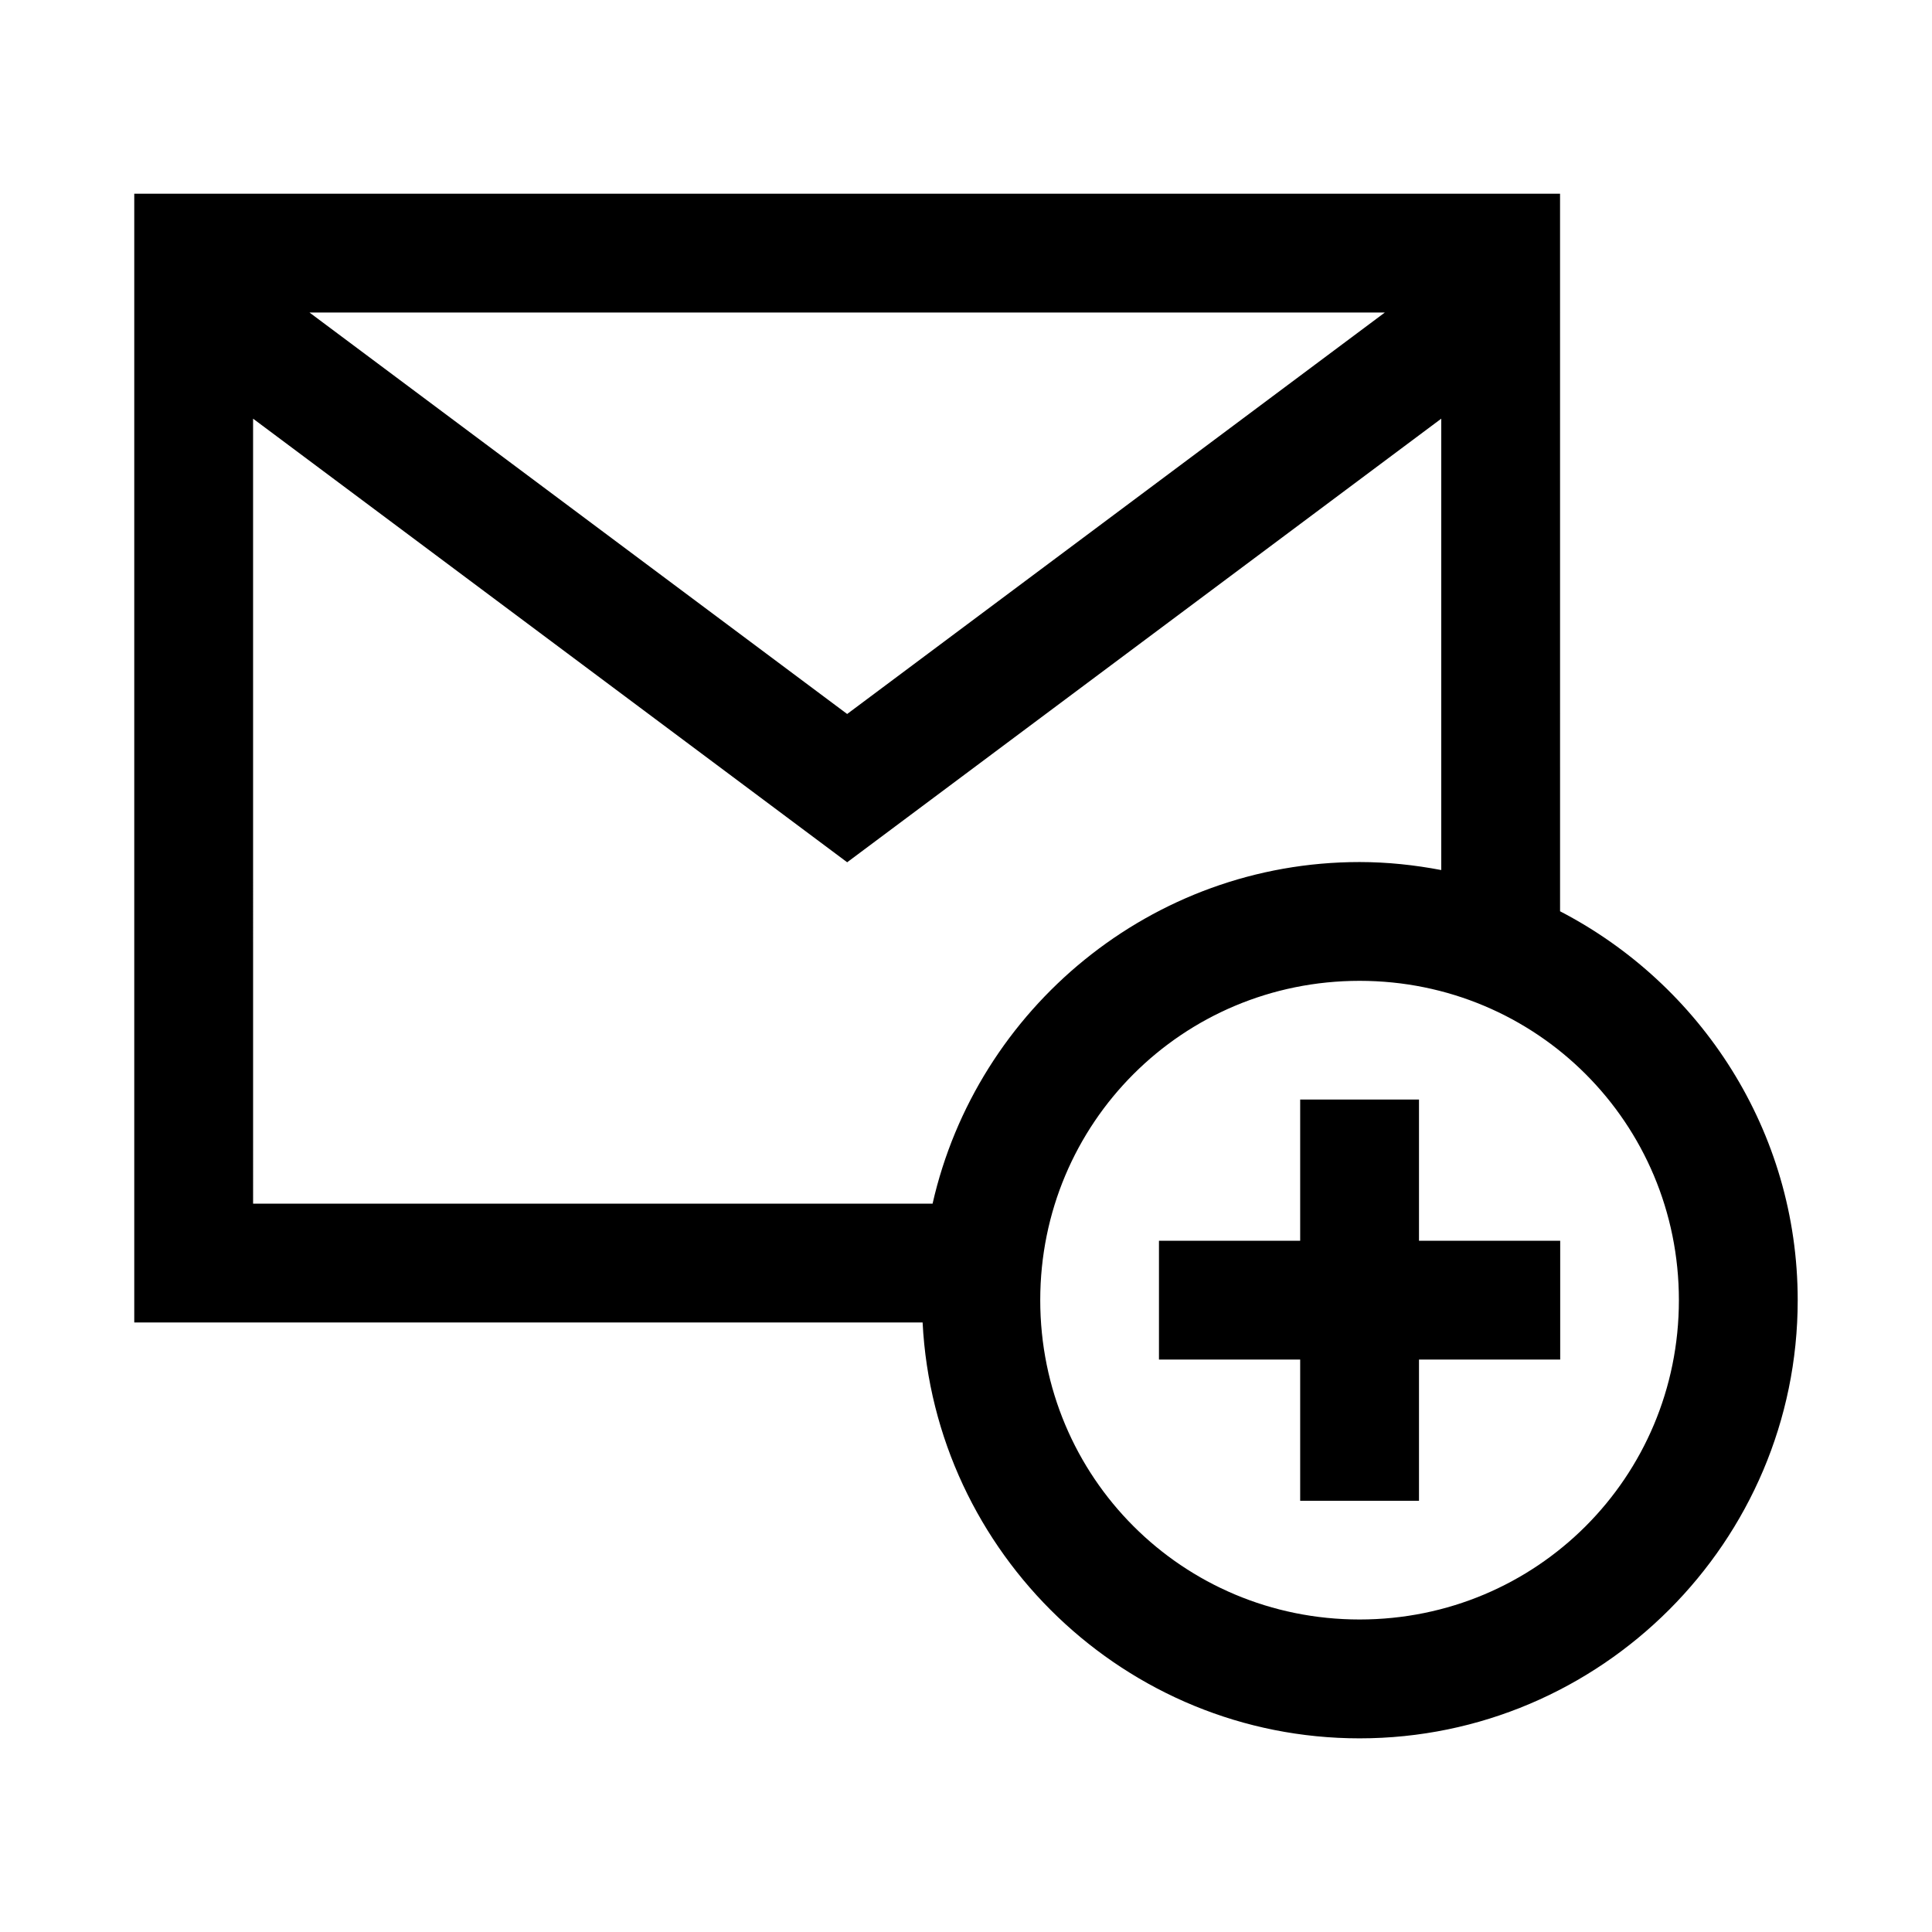
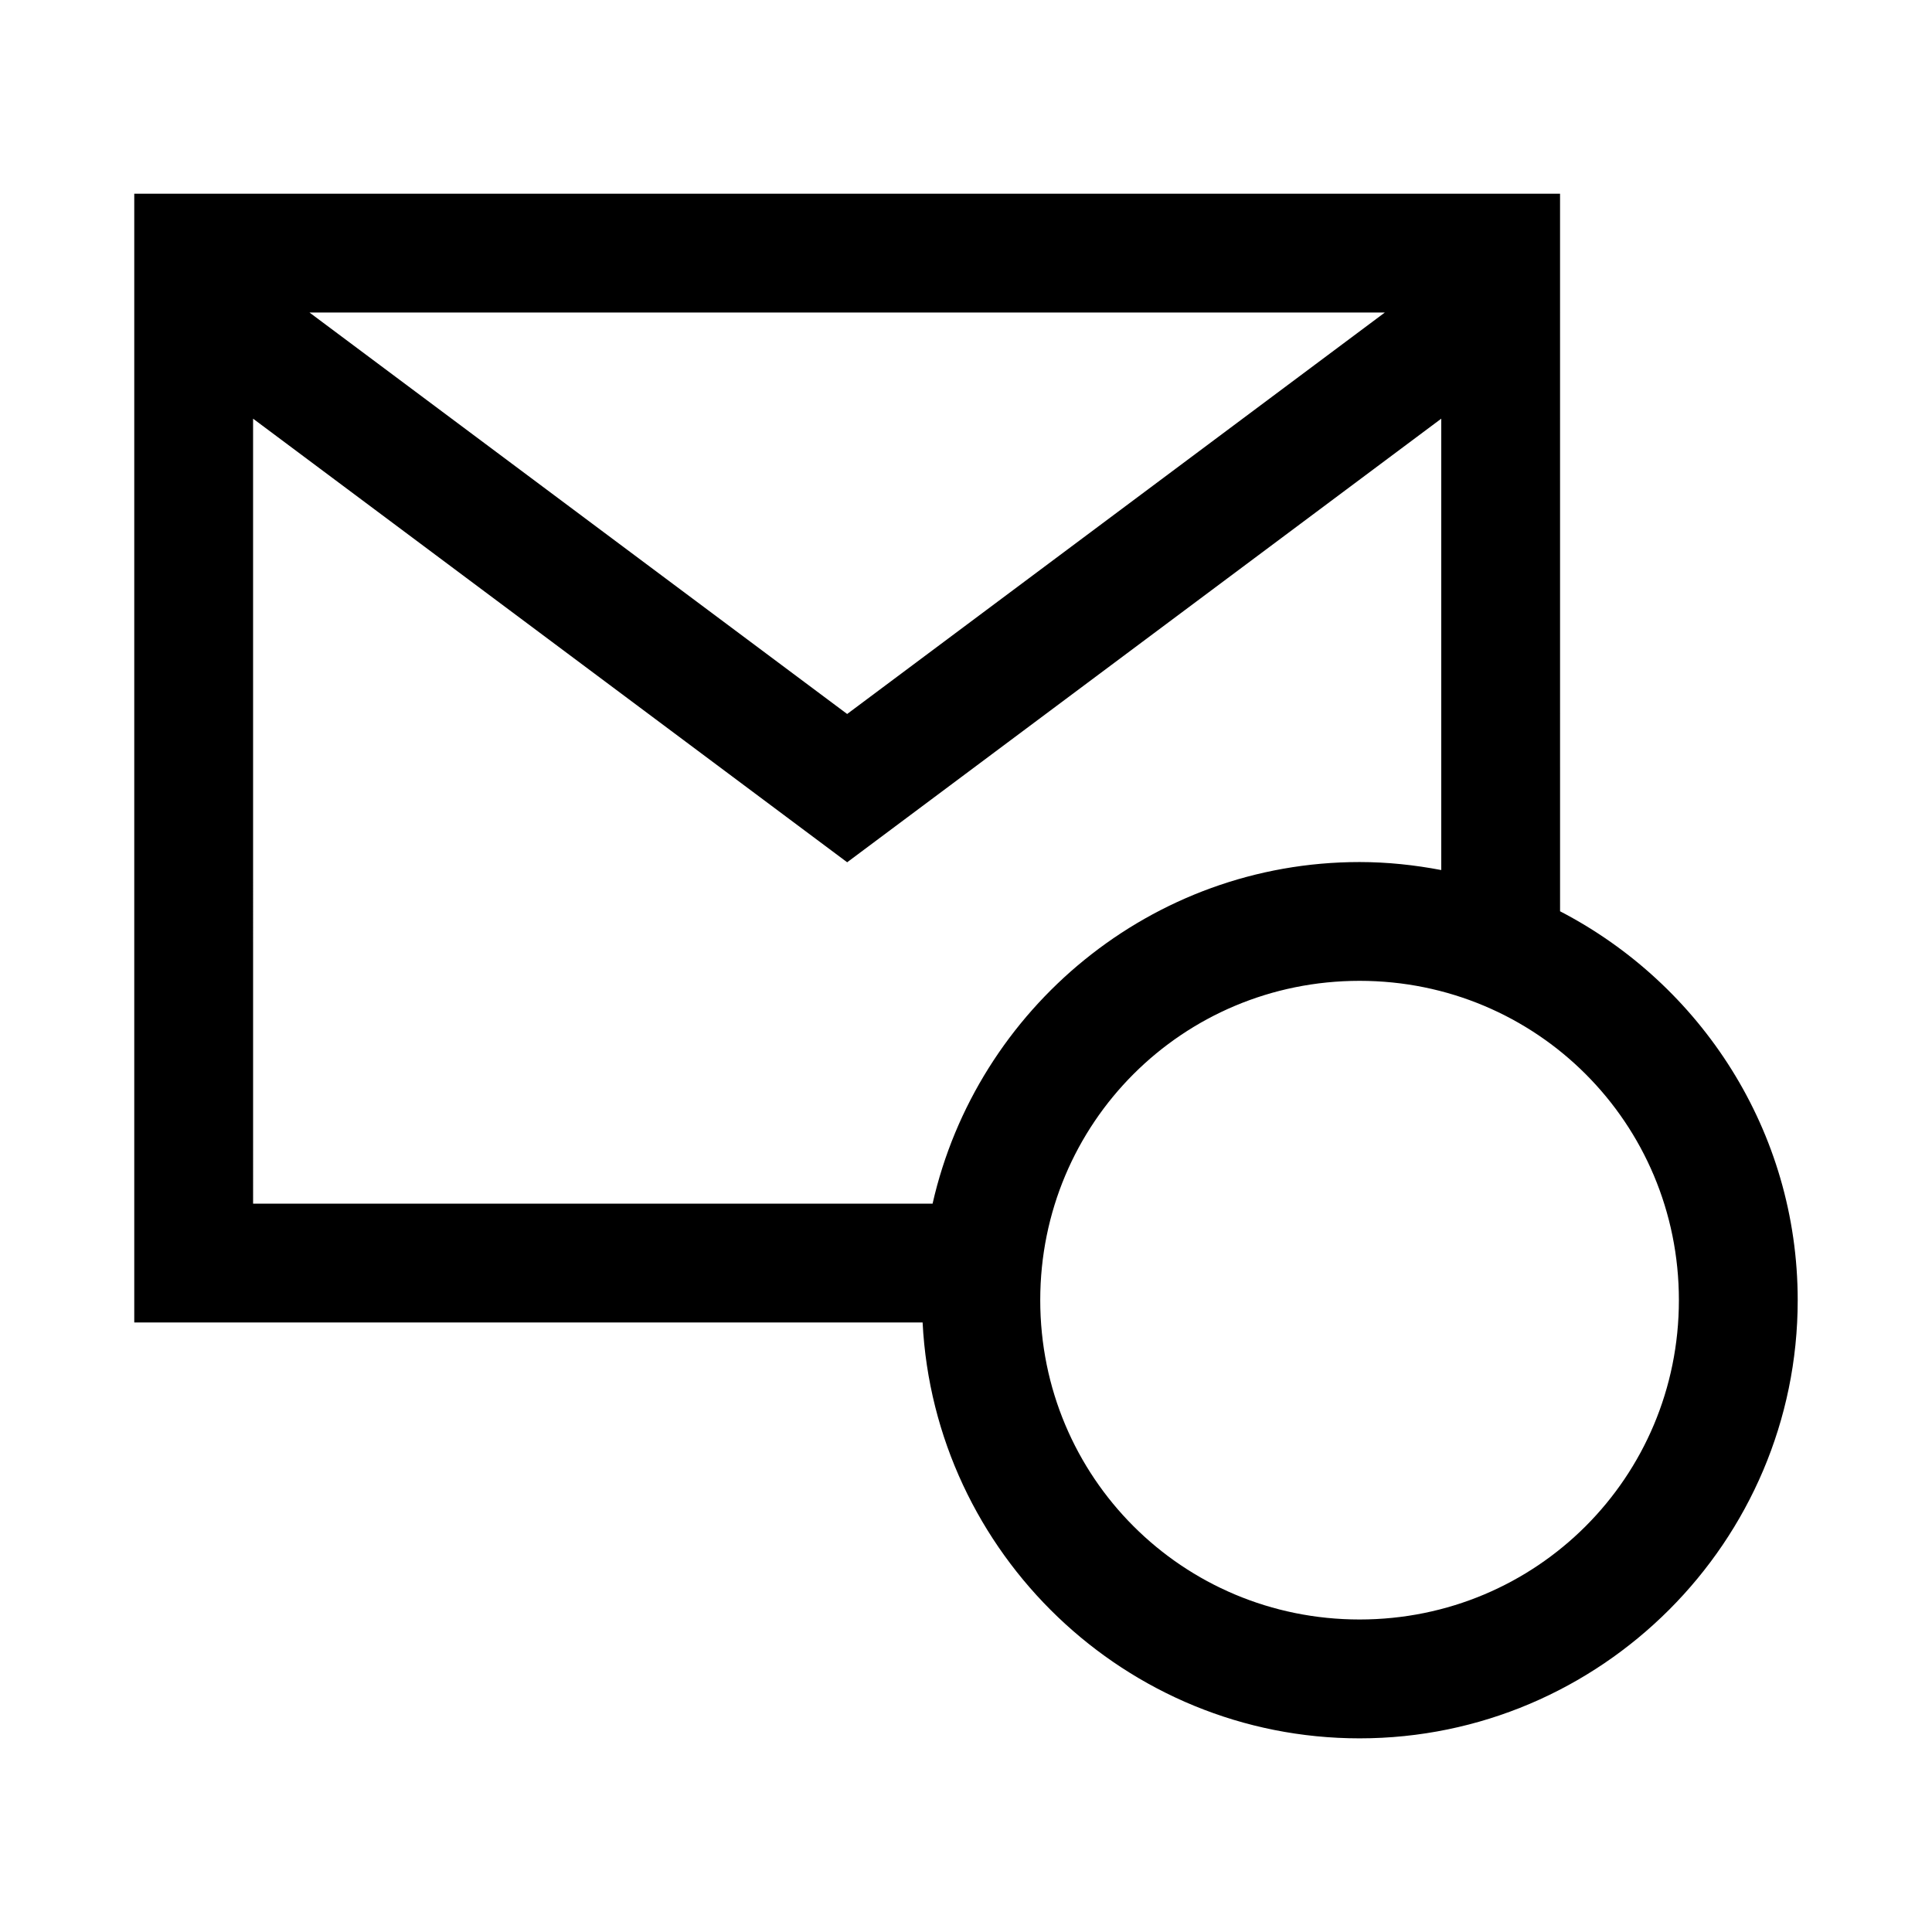
<svg xmlns="http://www.w3.org/2000/svg" fill="#000000" width="800px" height="800px" version="1.1" viewBox="144 144 512 512">
  <g>
    <path d="m179.58 195.33v299.14h208.92c3.113 61.199 53.855 110.21 115.8 110.21 63.941 0 116.11-52.172 116.11-116.11 0-44.793-25.66-83.723-62.977-103.07l-0.004-190.16zm46.434 31.488 284.99-0.004-142.5 106.4zm-14.945 28.133 157.44 117.56 157.44-117.56v119.62c-7.023-1.336-14.242-2.121-21.645-2.121-55.141 0-101.44 38.84-113.16 90.527l-180.07 0.004zm293.23 148.98c46.922 0 84.625 37.699 84.625 84.625 0 46.922-37.699 84.625-84.625 84.625-46.922 0-84.625-37.699-84.625-84.625 0-46.922 37.699-84.625 84.625-84.625z" />
-     <path d="m488.56 435.39v37.426h-37.422v31.488h37.422v37.422h31.488v-37.422h37.422v-31.488h-37.422v-37.422z" />
  </g>
</svg>